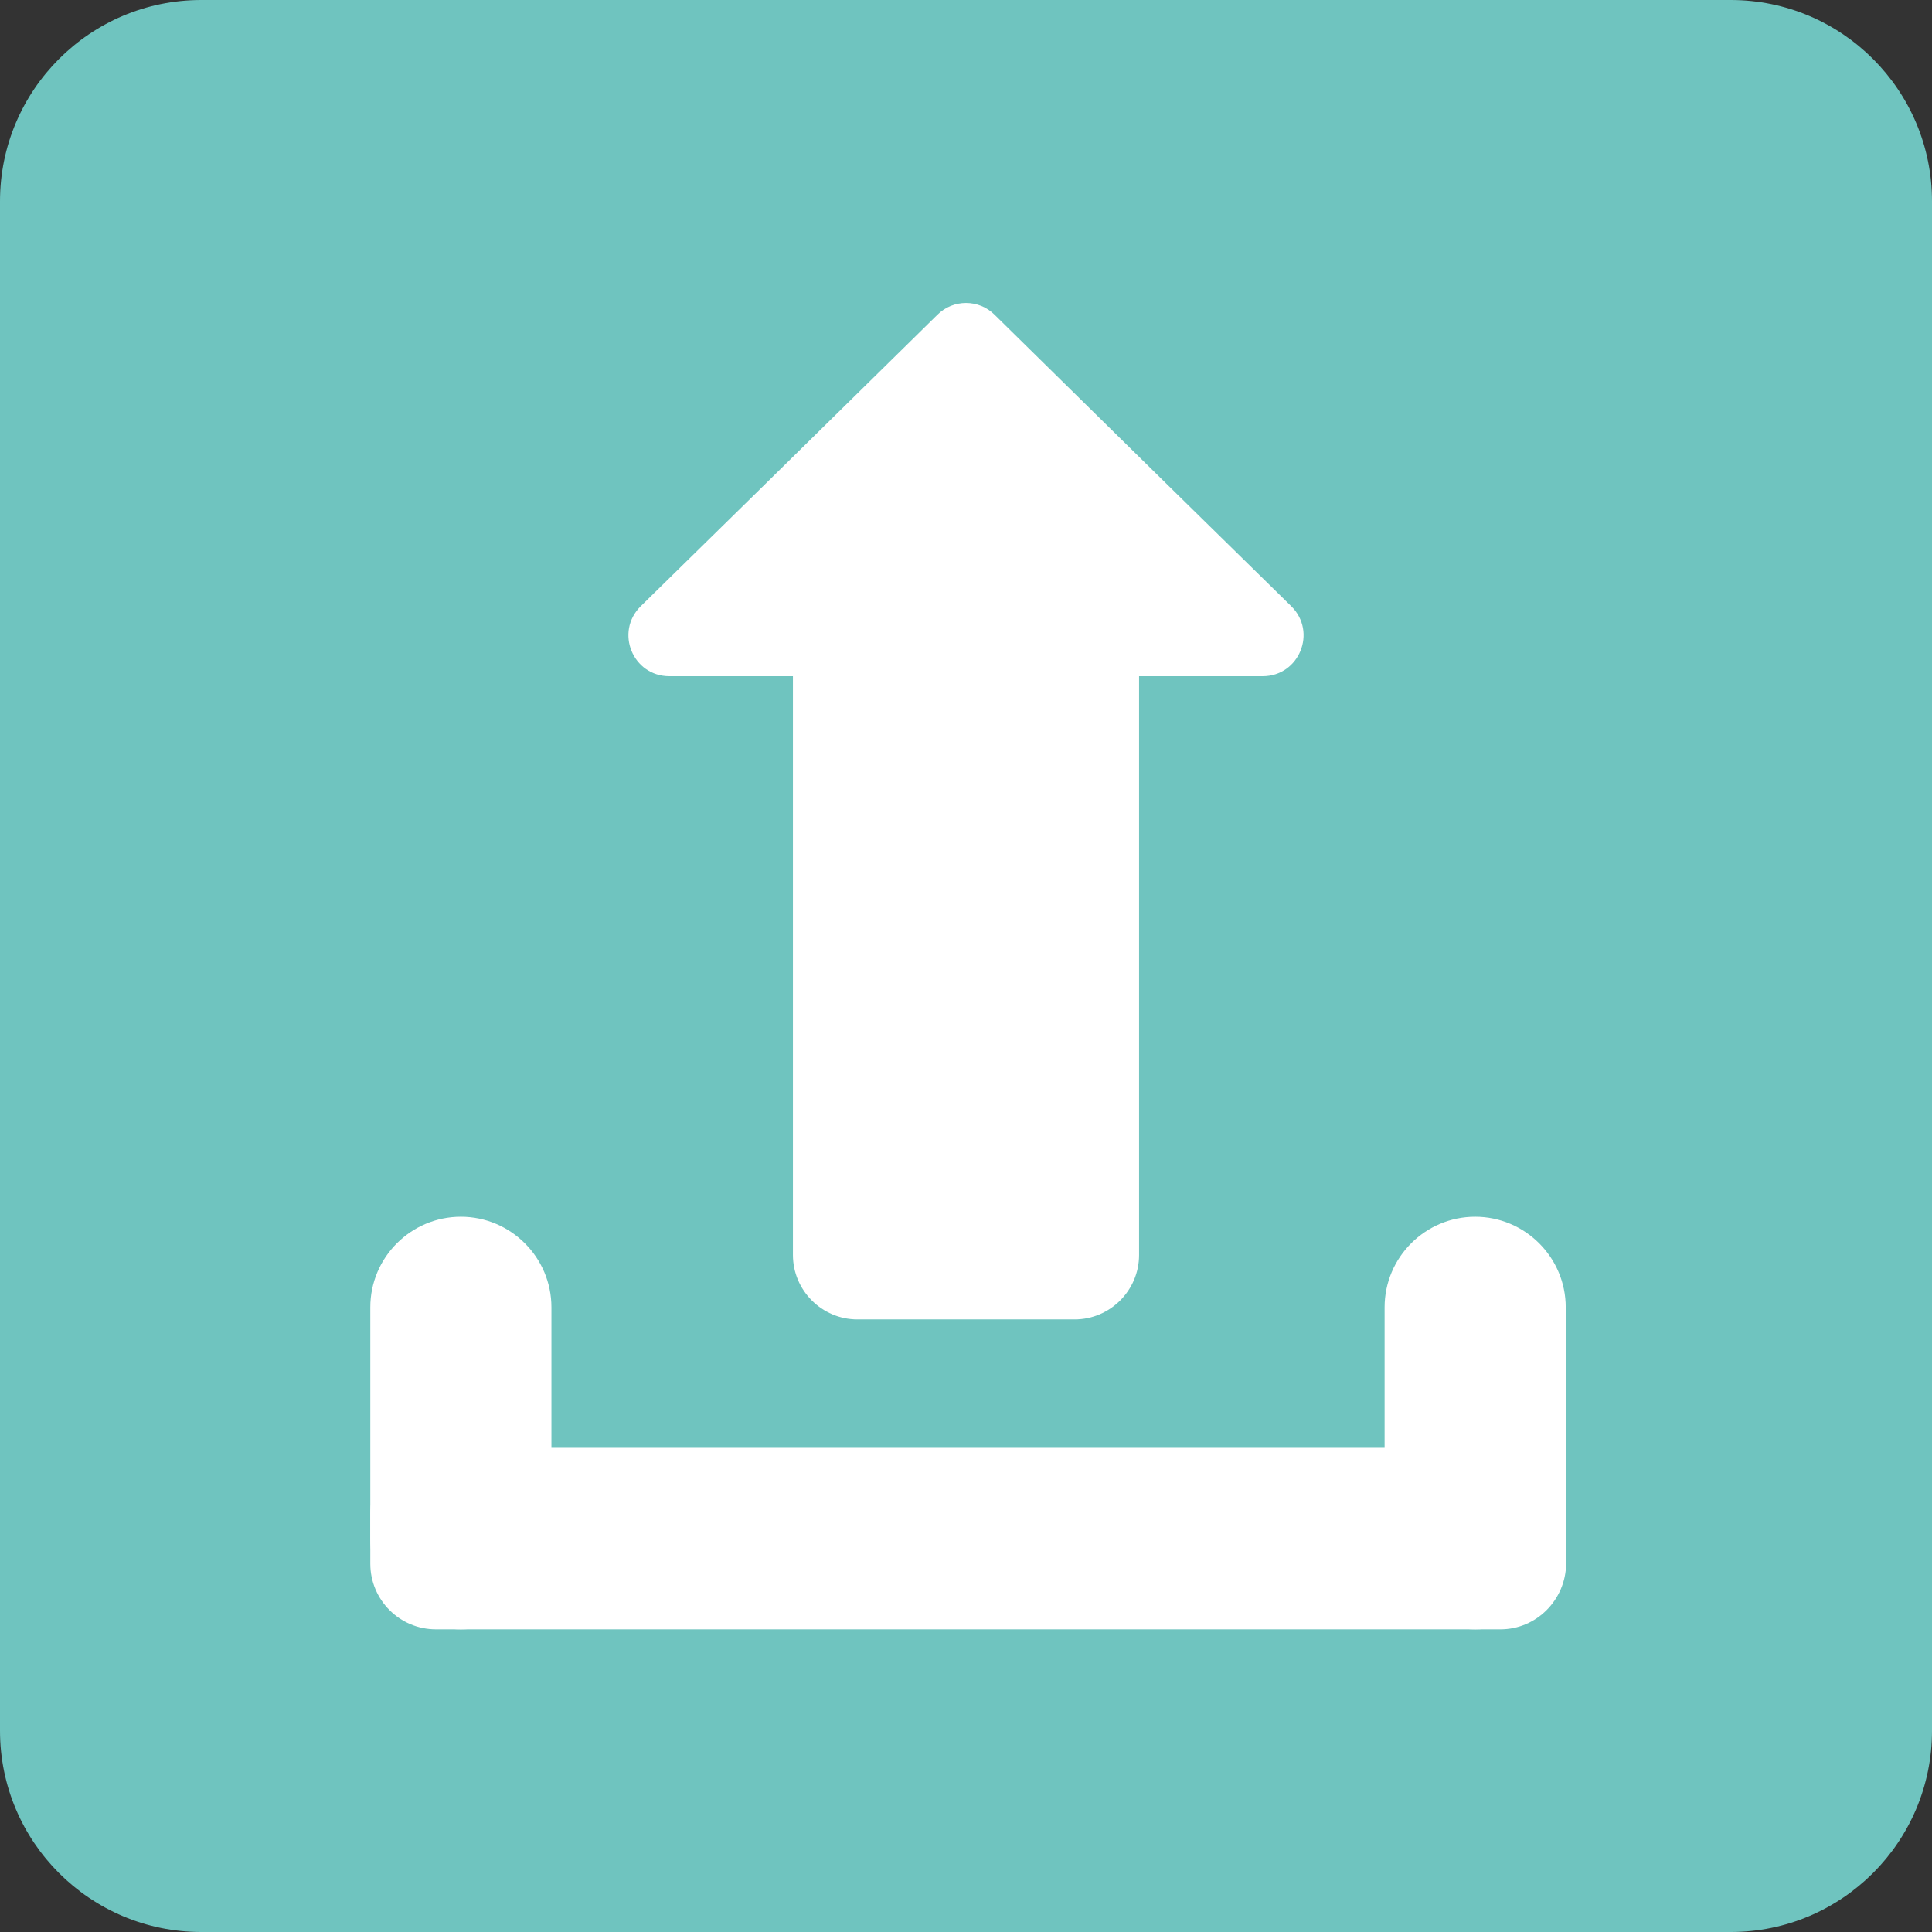
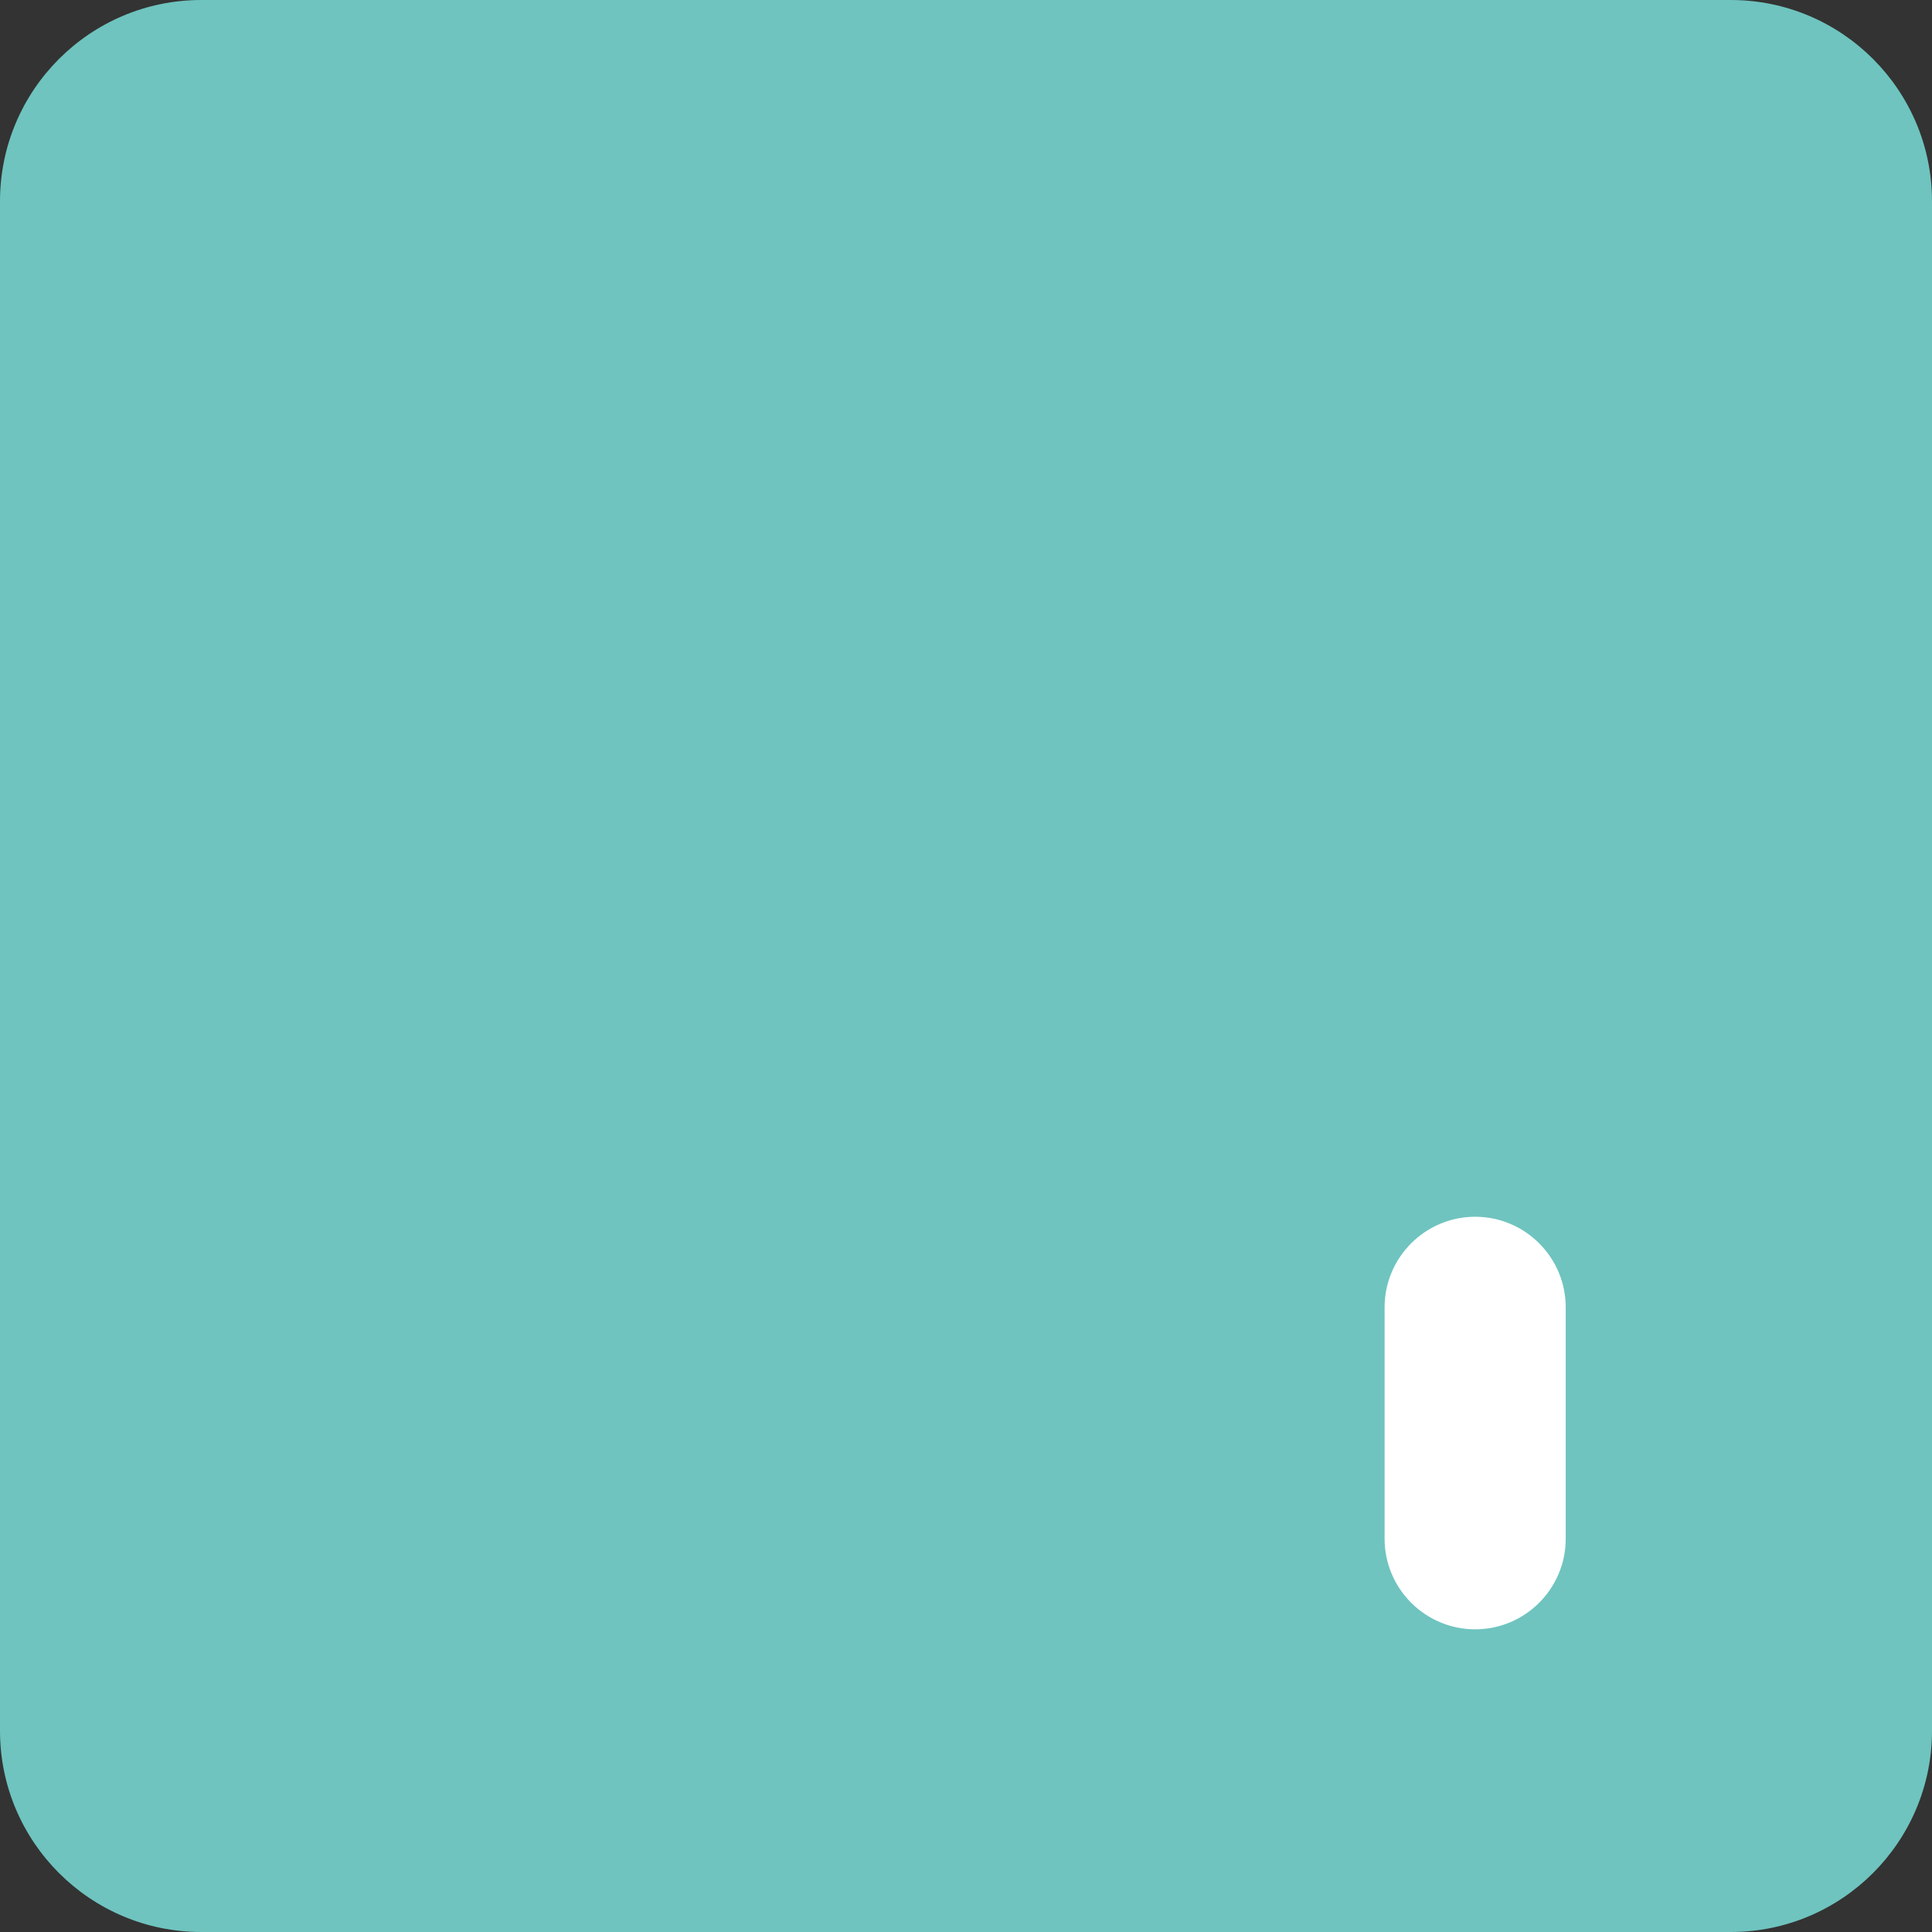
<svg xmlns="http://www.w3.org/2000/svg" version="1.1" id="Layer_1" x="0px" y="0px" viewBox="0 0 480 480" style="enable-background:new 0 0 480 480;" xml:space="preserve">
  <rect x="0" y="0" width="480" height="480" fill="#333333" stroke="none" />
  <style type="text/css">
	.st0{fill:#6FC4BF;}
	.st1{fill:#FFFFFF;}
</style>
  <path id="XMLID_20_" class="st0" d="M430,480H50c-27.6,0-50-22.4-50-50V50C0,22.4,22.4,0,50,0h380c27.6,0,50,22.4,50,50v380  C480,457.6,457.6,480,430,480z" />
  <g id="XMLID_30_">
    <g id="XMLID_24_">
-       <path id="XMLID_23_" class="st1" d="M372.8,404.8H108.3c-9,0-16.3-7.3-16.3-16.3V376c0-9,7.3-16.3,16.3-16.3h264.5    c9,0,16.3,7.3,16.3,16.3v12.5C389,397.5,381.7,404.8,372.8,404.8z" />
-       <path id="XMLID_25_" class="st1" d="M92,382.3v-57.5c0-12.4,10.1-22.5,22.5-22.5h0c12.4,0,22.5,10.1,22.5,22.5v57.5    c0,12.4-10.1,22.5-22.5,22.5h0C102.1,404.8,92,394.7,92,382.3z" />
      <path id="XMLID_26_" class="st1" d="M344,382.3v-57.5c0-12.4,10.1-22.5,22.5-22.5h0c12.4,0,22.5,10.1,22.5,22.5v57.5    c0,12.4-10.1,22.5-22.5,22.5h0C354.1,404.8,344,394.7,344,382.3z" />
    </g>
    <g id="XMLID_29_">
-       <path id="XMLID_27_" class="st1" d="M213,140.8h54c8.8,0,16,7.2,16,16v155c0,8.8-7.2,16-16,16h-54c-8.8,0-16-7.2-16-16v-155    C197,148,204.2,140.8,213,140.8z" />
-       <path id="XMLID_28_" class="st1" d="M232.9,78.2c3.9-3.9,10.3-3.9,14.2,0l42.1,41.4l31.6,31c6.5,6.4,2,17.4-7.1,17.4H240h-73.7    c-9.1,0-13.6-11-7.1-17.4l31.6-31L232.9,78.2z" />
-     </g>
+       </g>
  </g>
</svg>